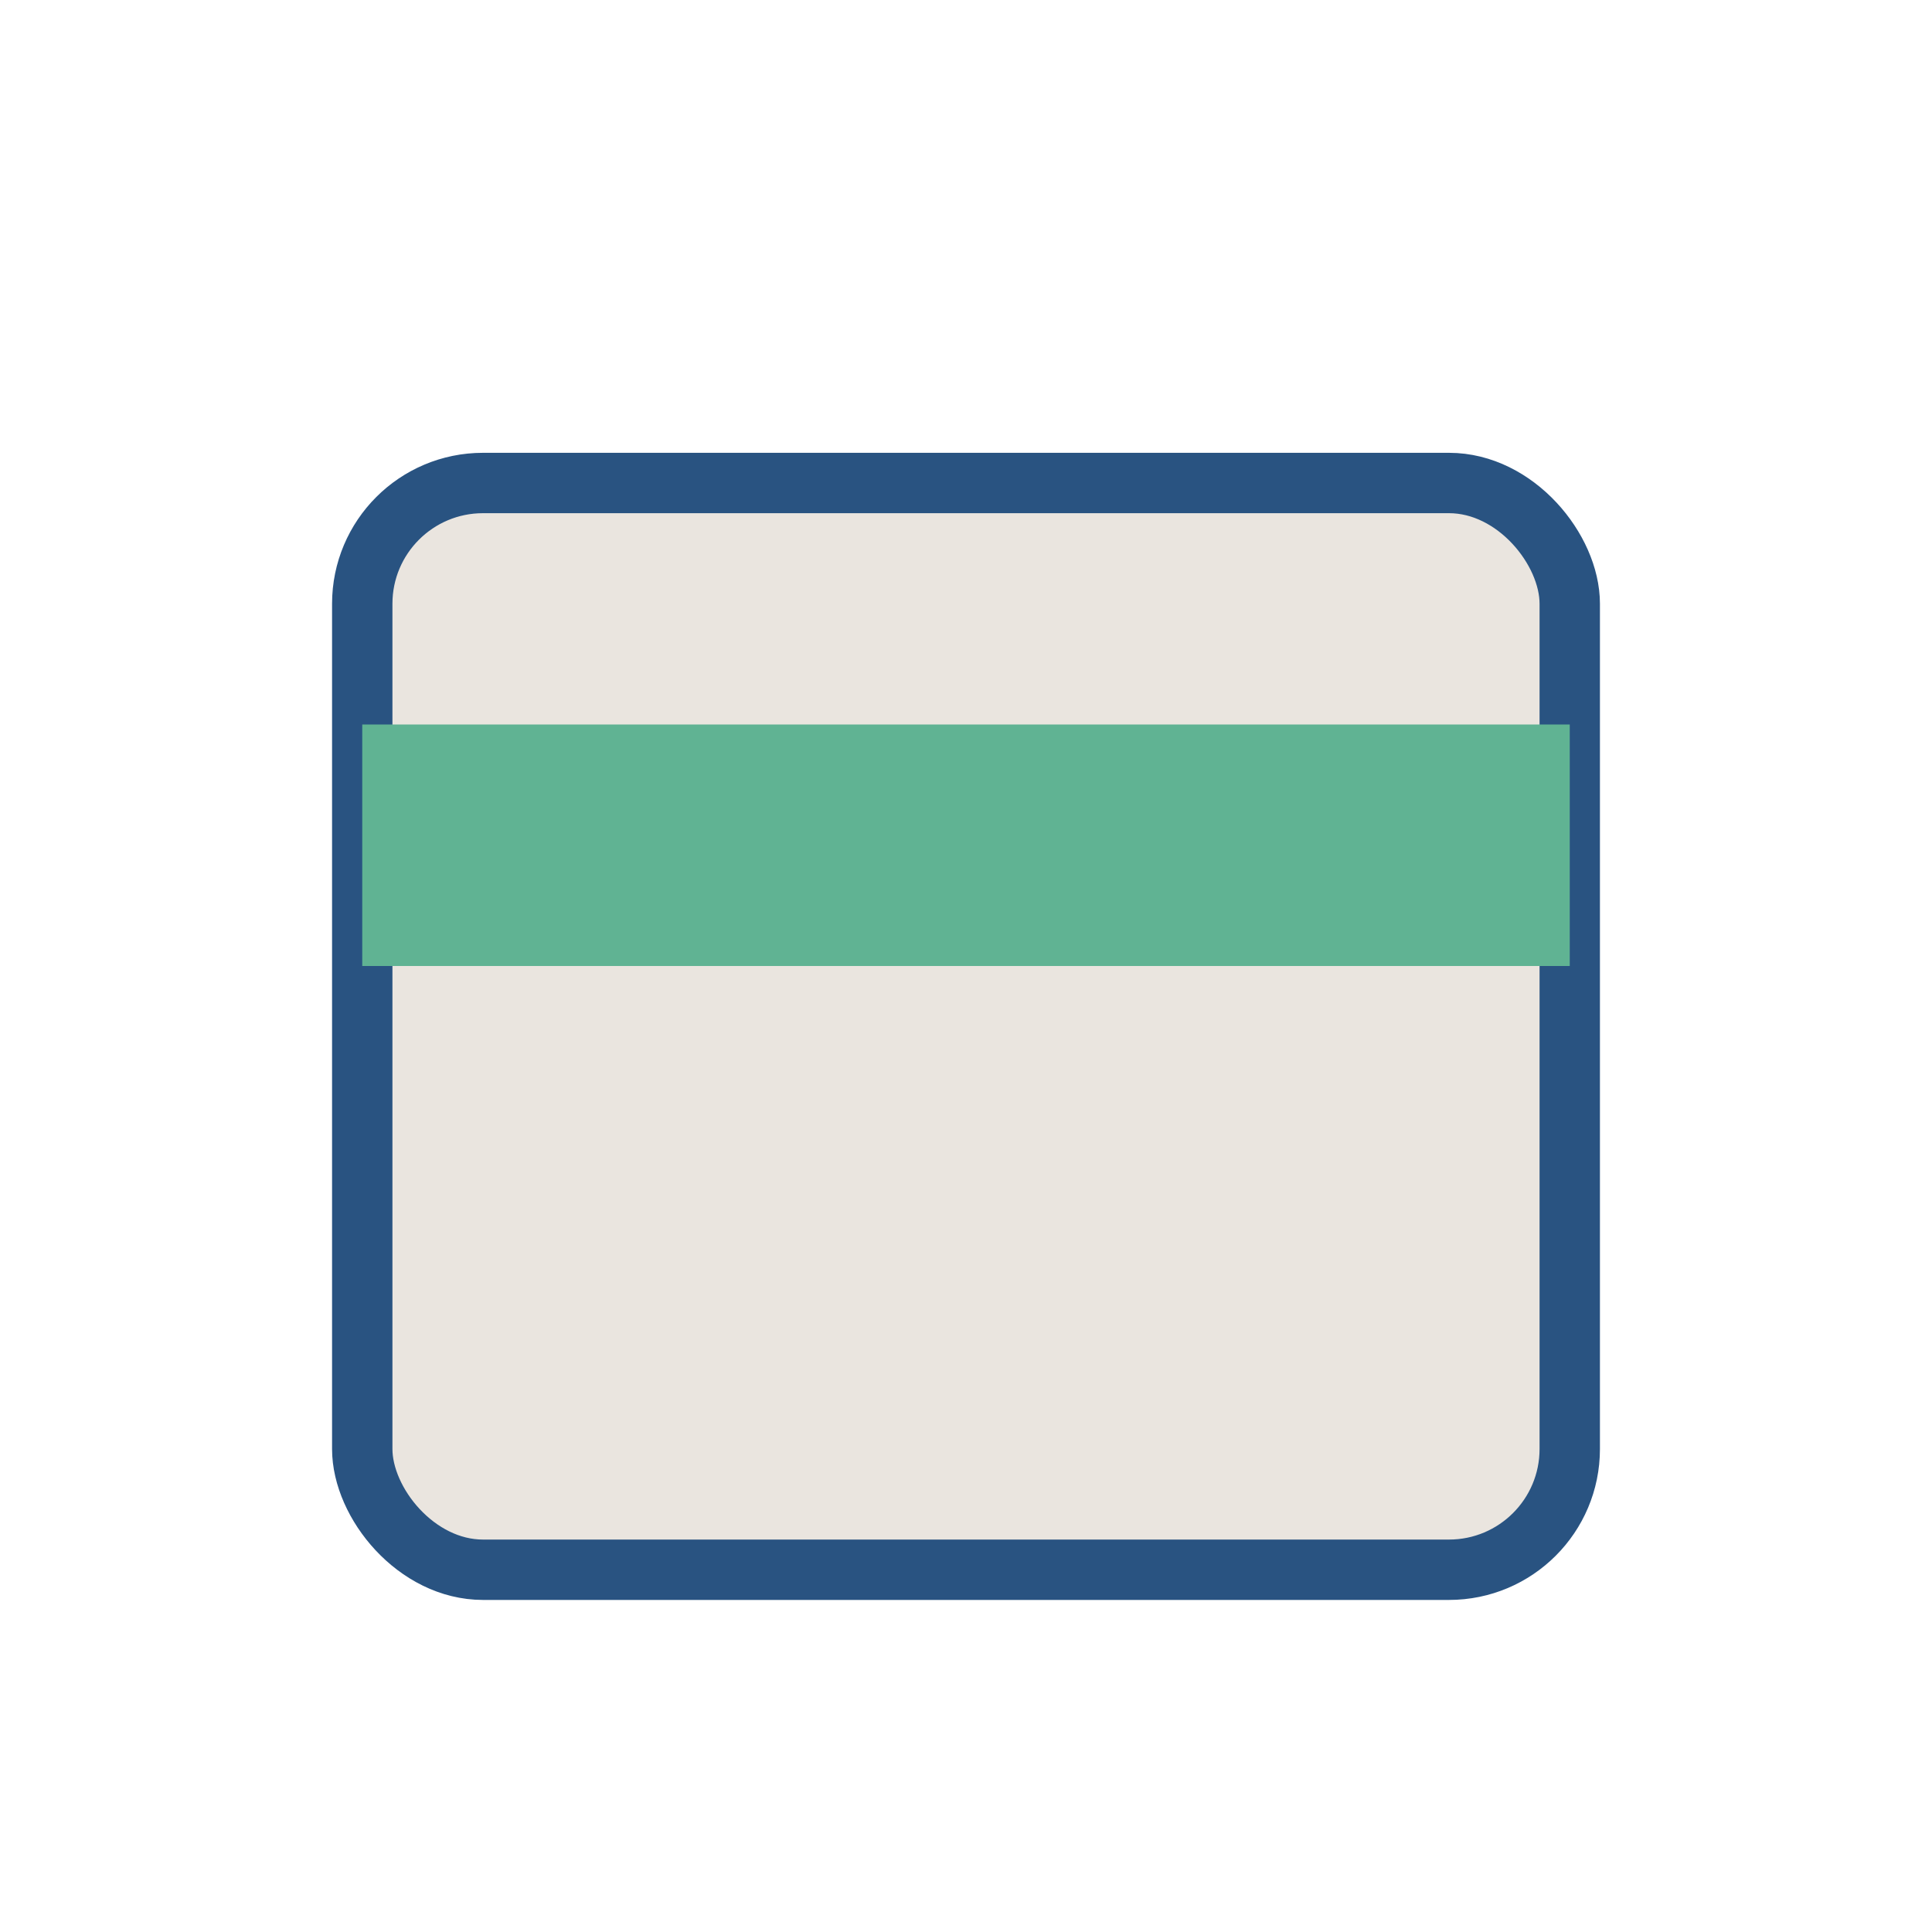
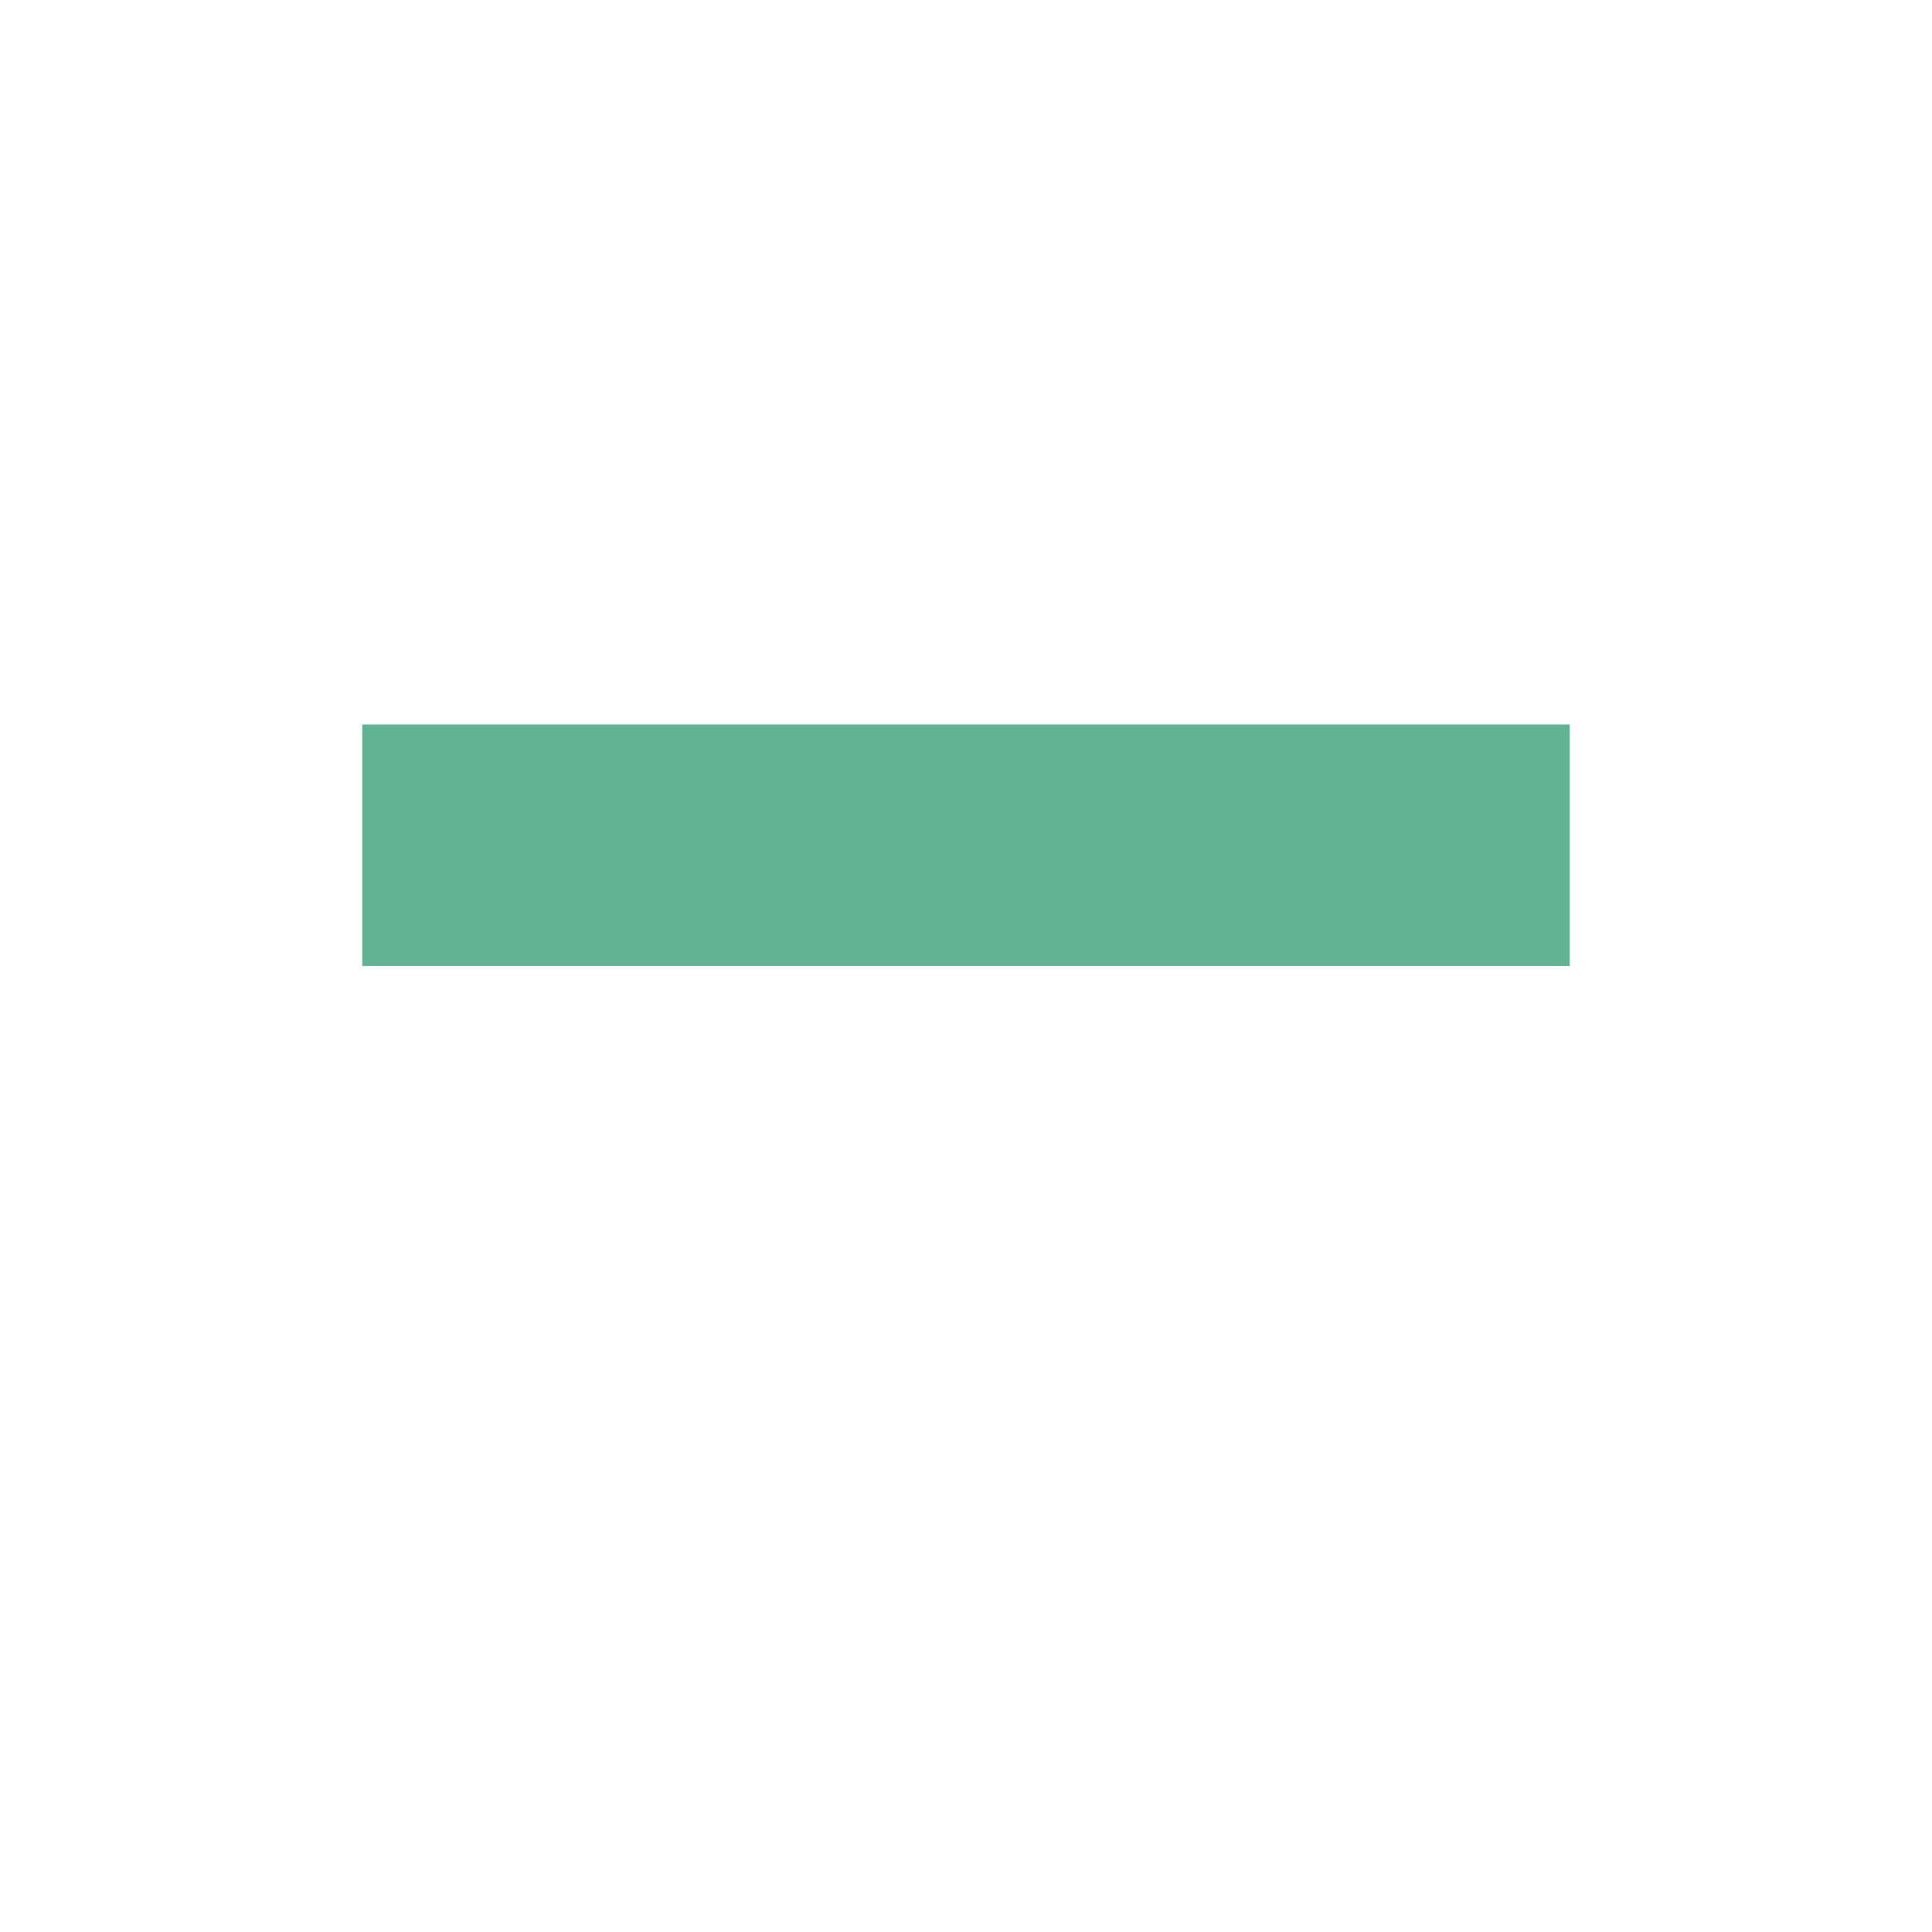
<svg xmlns="http://www.w3.org/2000/svg" width="32" height="32" viewBox="0 0 32 32">
-   <rect x="6" y="8" width="20" height="18" rx="2" fill="#EAE5DF" stroke="#295381" />
  <rect x="6" y="12" width="20" height="4" fill="#60B393" />
</svg>